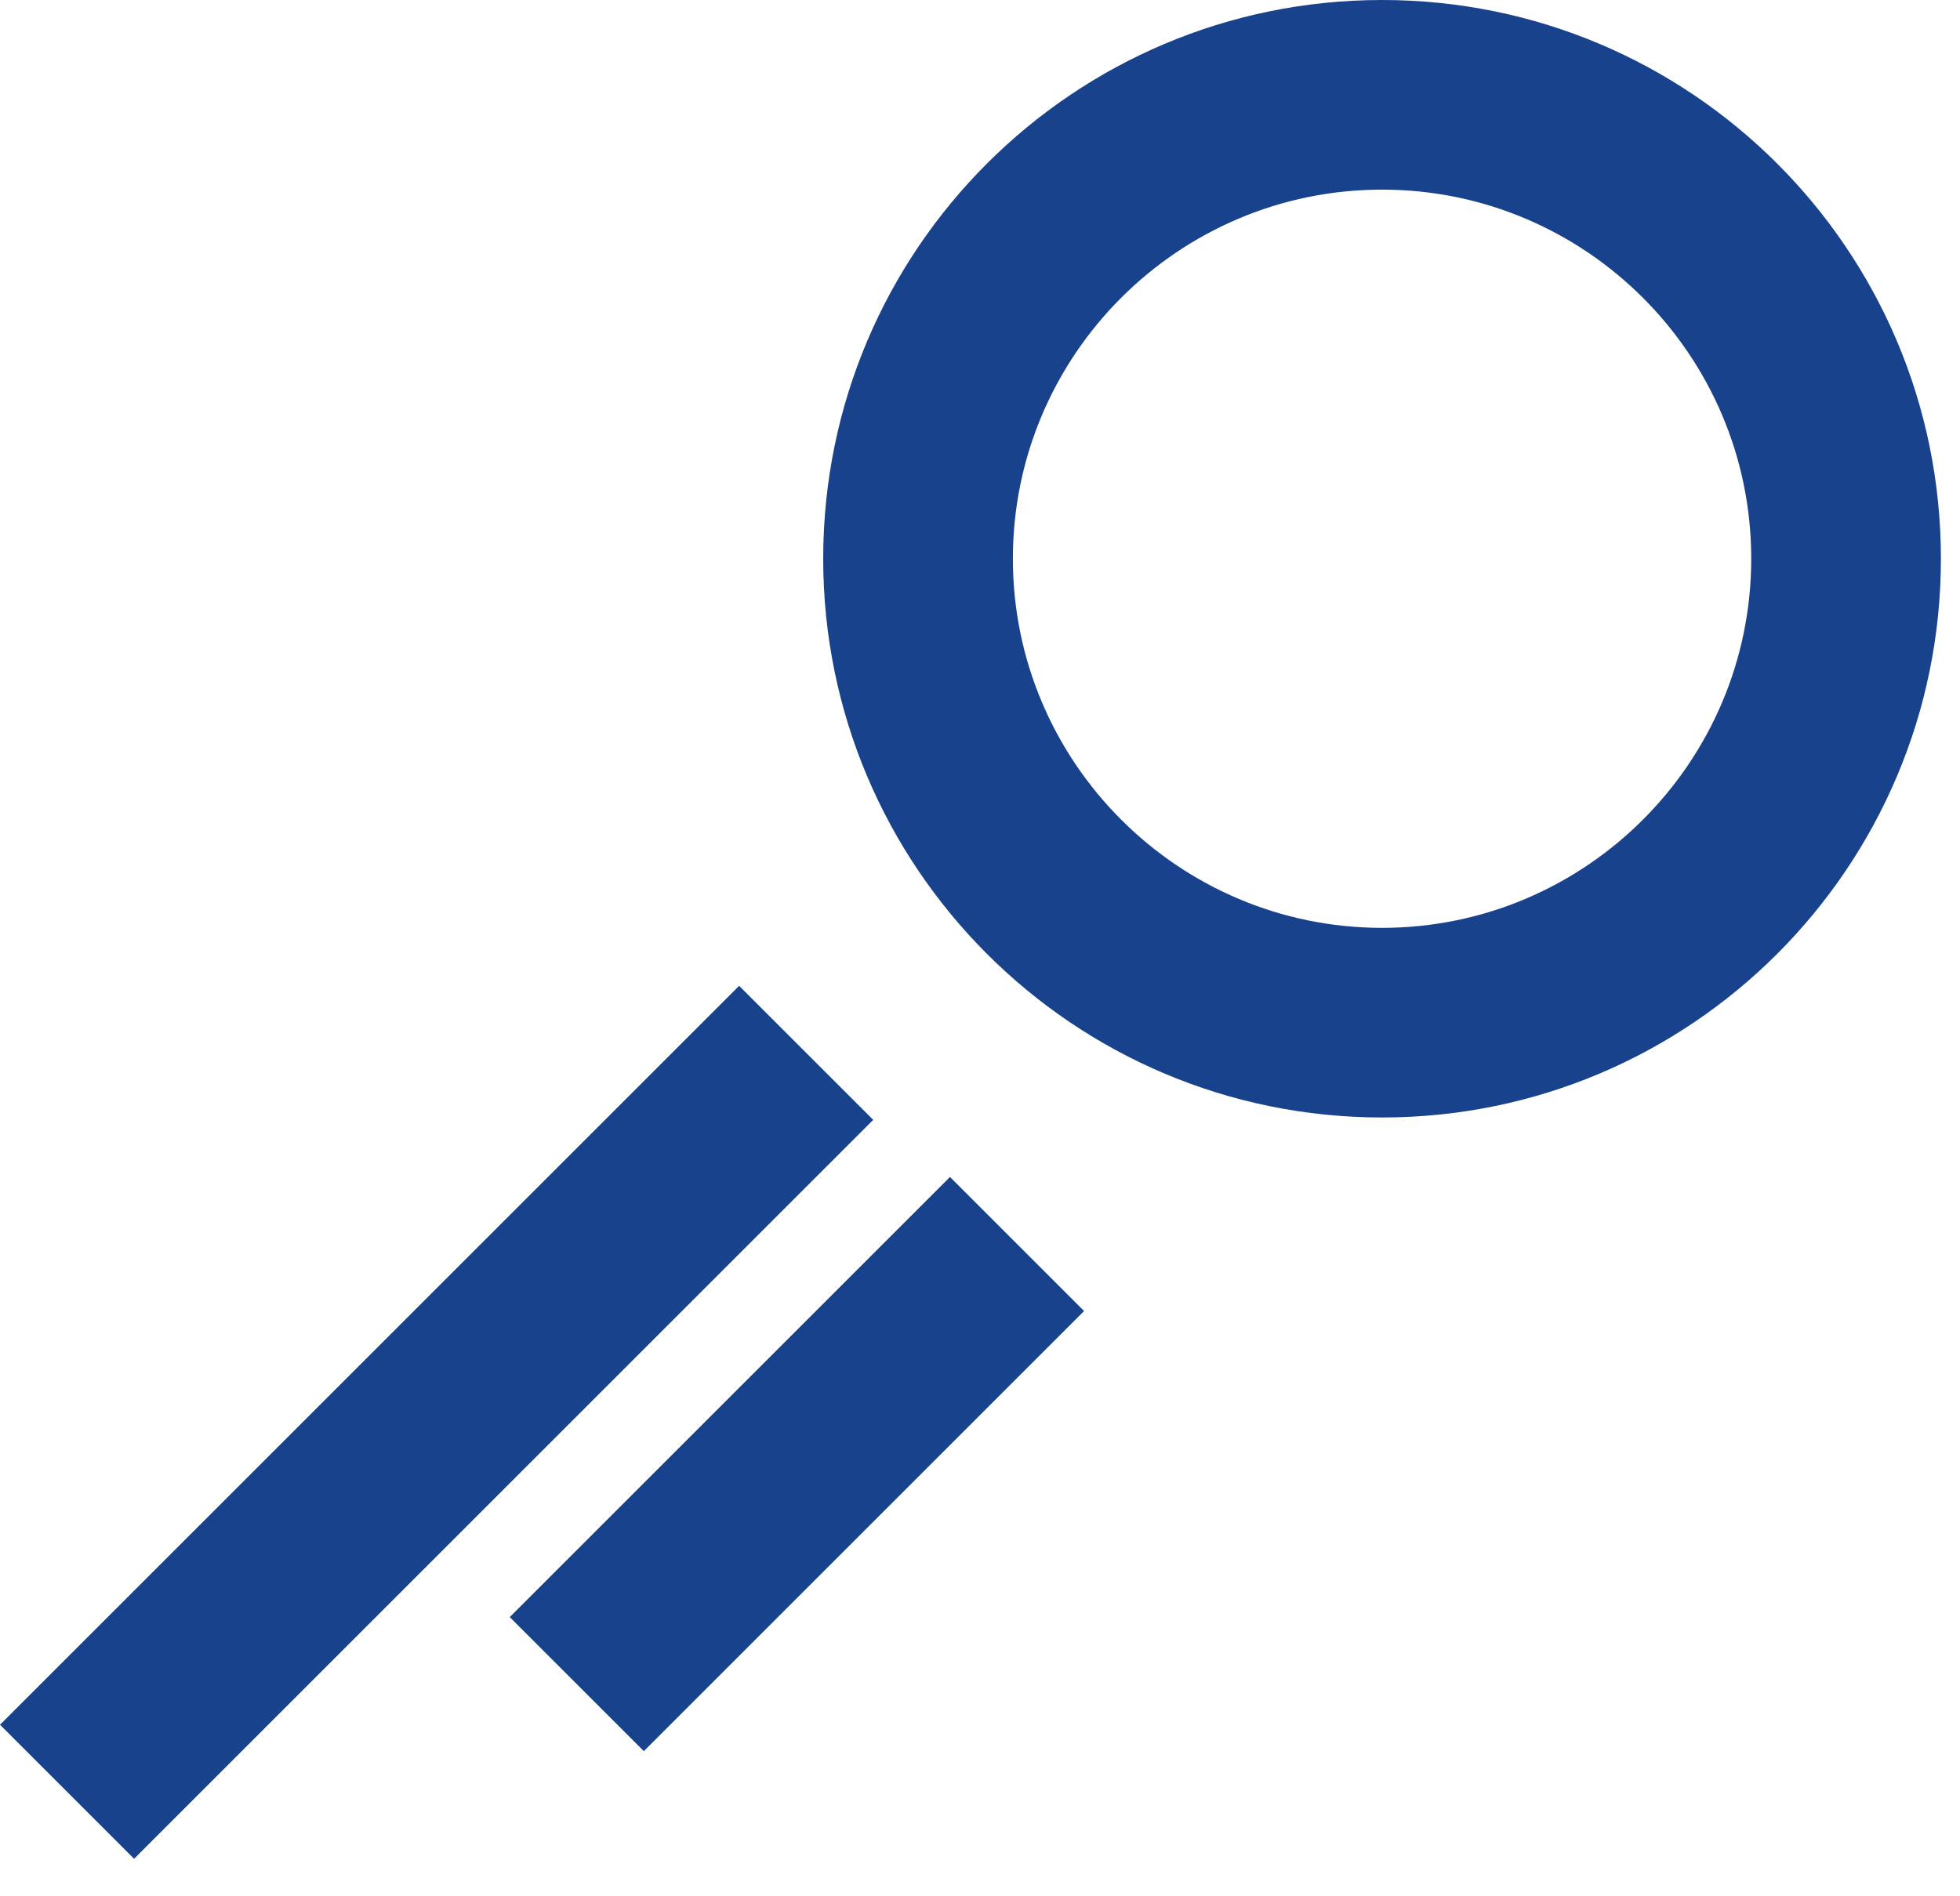
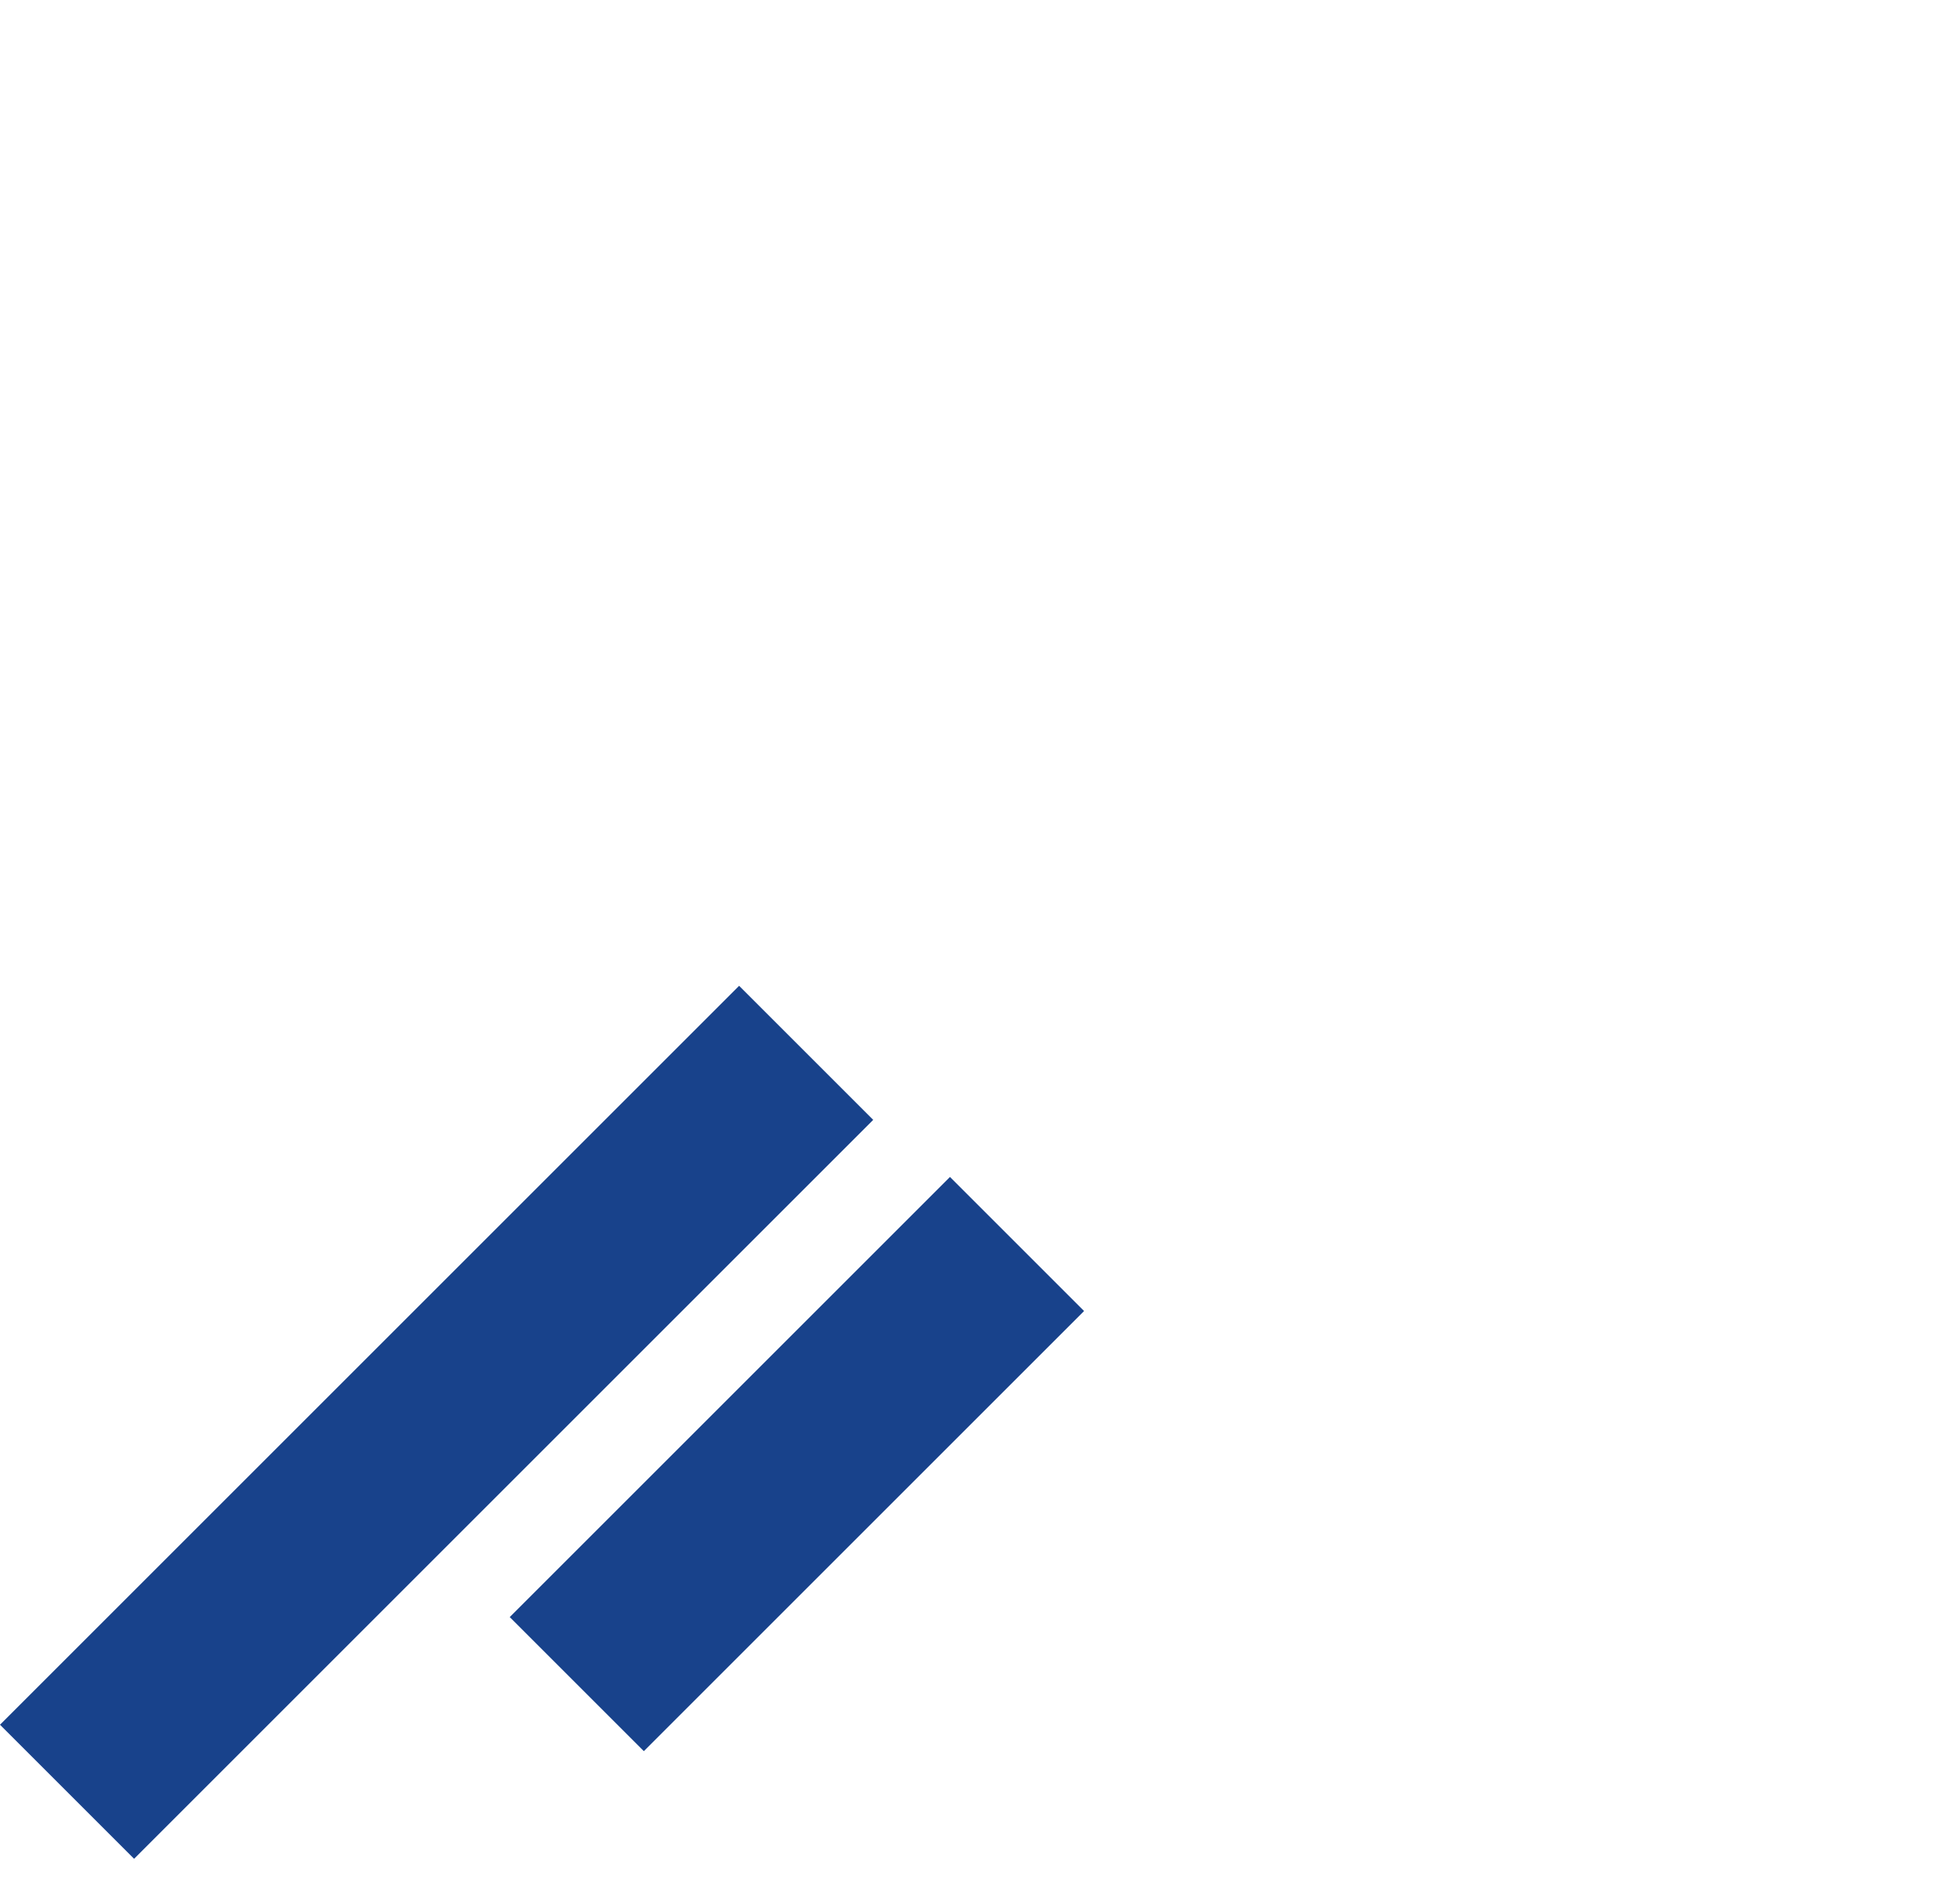
<svg xmlns="http://www.w3.org/2000/svg" width="31px" height="30px" viewBox="0 0 31 30" version="1.1">
  <title>Icons/Linjeikon-volley-blå</title>
  <desc>Created with Sketch.</desc>
  <defs />
  <g id="Symbols" stroke="none" stroke-width="1" fill="none" fill-rule="evenodd">
    <g id="Icons/Linjeikon-volley-blå" fill="#18428B">
      <g id="Page-1">
-         <path d="M21.859,3 C25.079,3 27.698,5.619 27.698,8.839 C27.698,12.059 25.079,14.679 21.859,14.679 C18.639,14.679 16.02,12.059 16.02,8.839 C16.02,5.619 18.639,3 21.859,3 M21.859,0 C16.977,0 13.02,3.957 13.02,8.839 C13.02,13.721 16.977,17.679 21.859,17.679 C26.741,17.679 30.698,13.721 30.698,8.839 C30.698,3.957 26.741,0 21.859,0" id="Fill-1" />
        <polygon id="Fill-3" points="0 27.286 2.121 29.407 13.811 17.717 11.69 15.596" />
        <polygon id="Fill-4" points="10.183 27.704 8.062 25.583 15.025 18.62 17.146 20.741" />
      </g>
    </g>
  </g>
</svg>